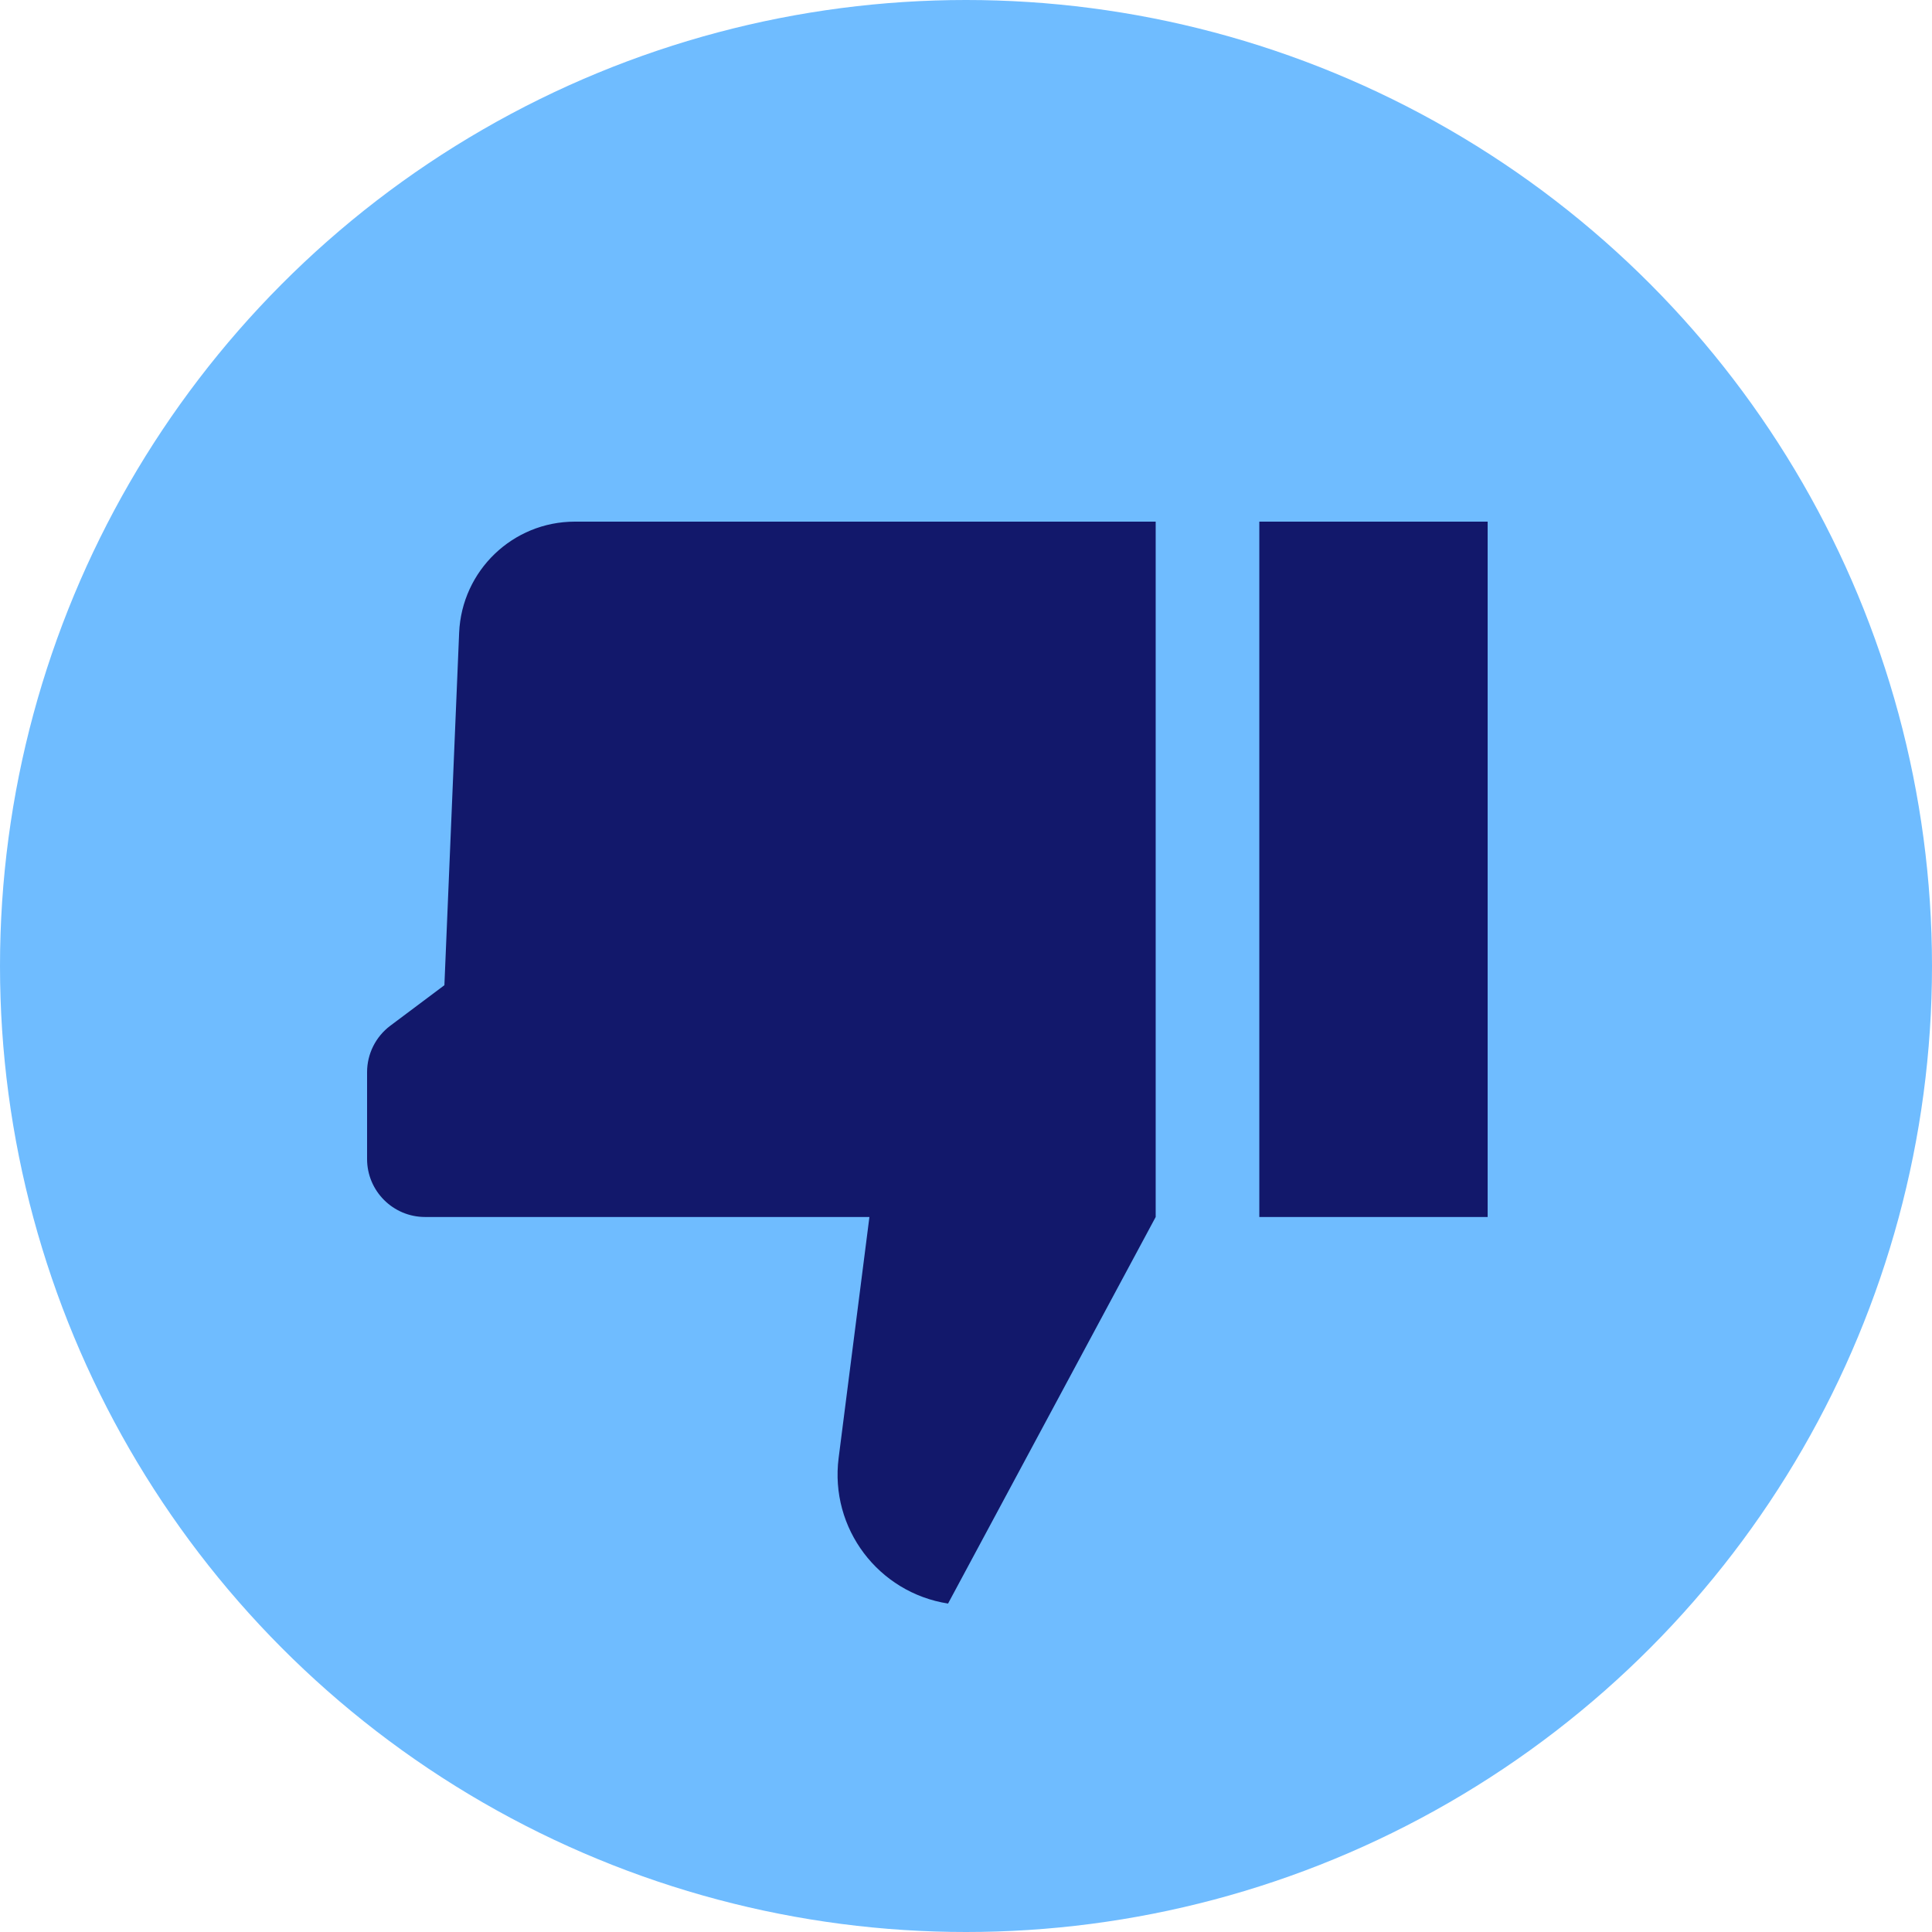
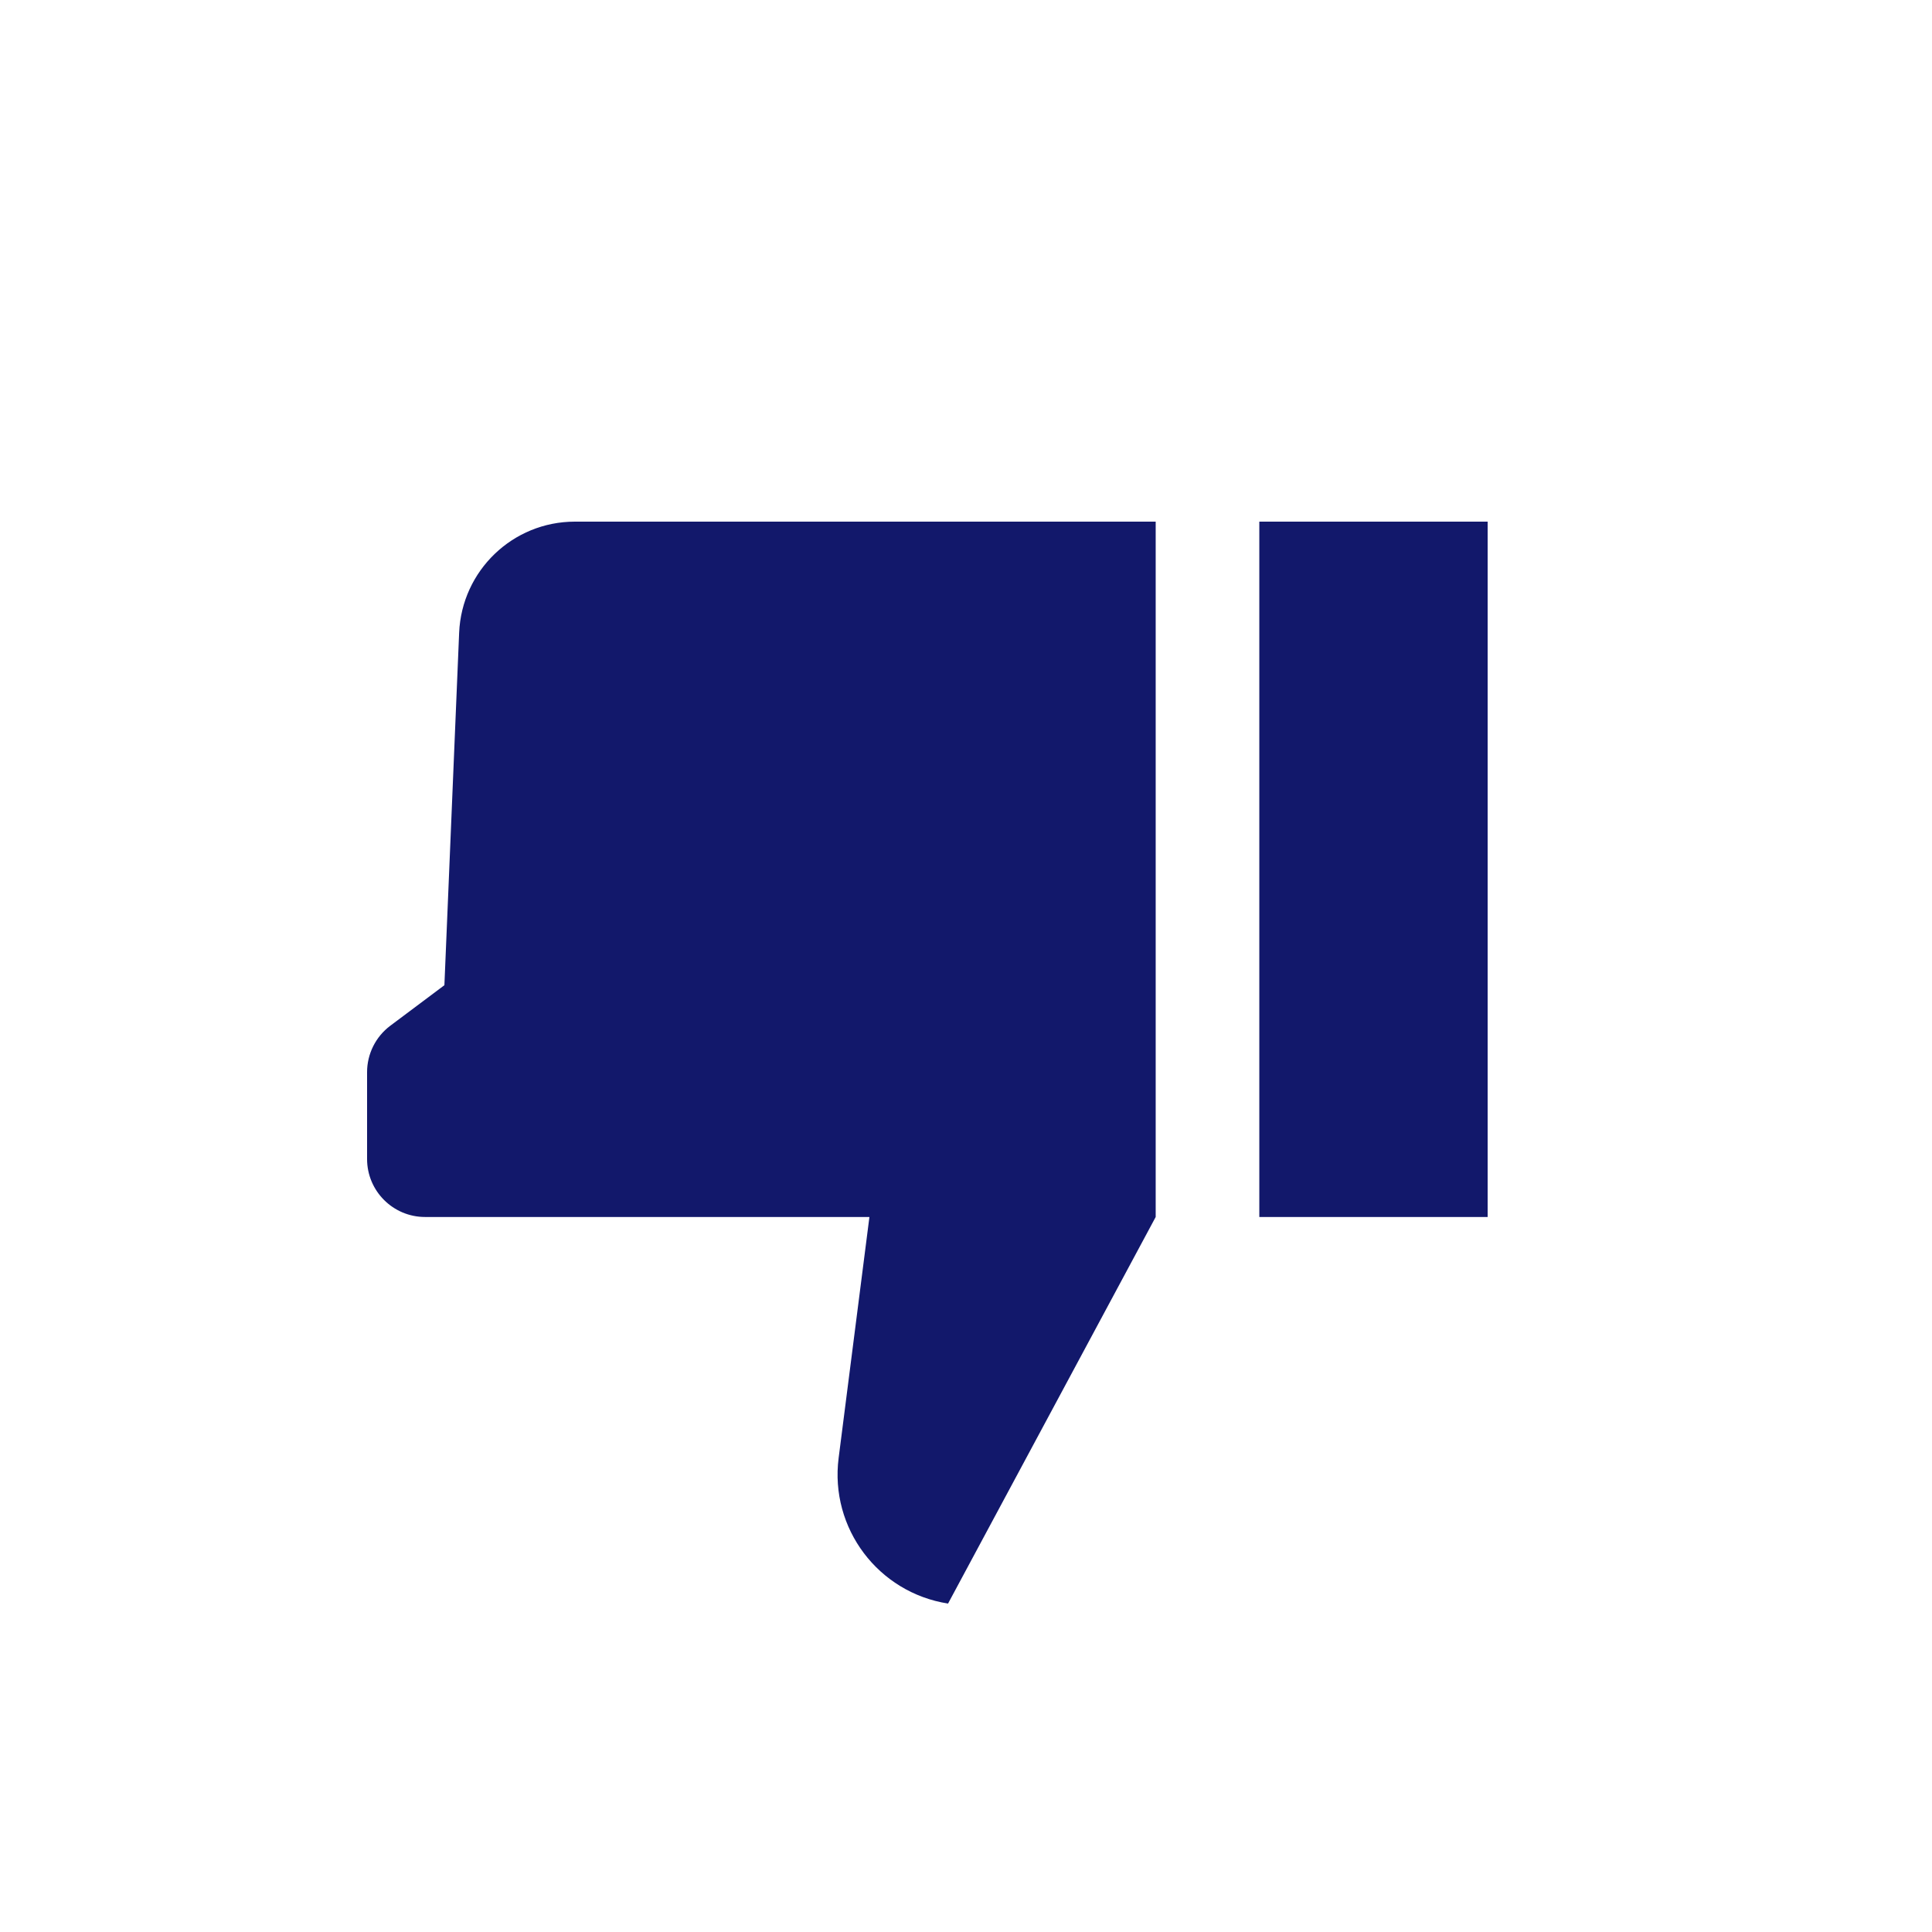
<svg xmlns="http://www.w3.org/2000/svg" width="100" height="100" viewBox="0 0 100 100" fill="none">
-   <circle cx="50" cy="50" r="50" fill="#6FBCFF" />
  <path fill-rule="evenodd" clip-rule="evenodd" d="M59.818 62.991V27H29.755C26.541 27 23.902 29.537 23.765 32.75L23.002 50.994L20.2 53.093C19.446 53.659 19 54.55 19 55.493V59.992C19 61.645 20.345 62.991 21.999 62.991H45.001L43.407 75.468C42.944 79.101 45.455 82.434 49.071 83L59.818 62.991ZM65.182 27H77V62.991H65.182V27Z" fill="#12186B" />
</svg>